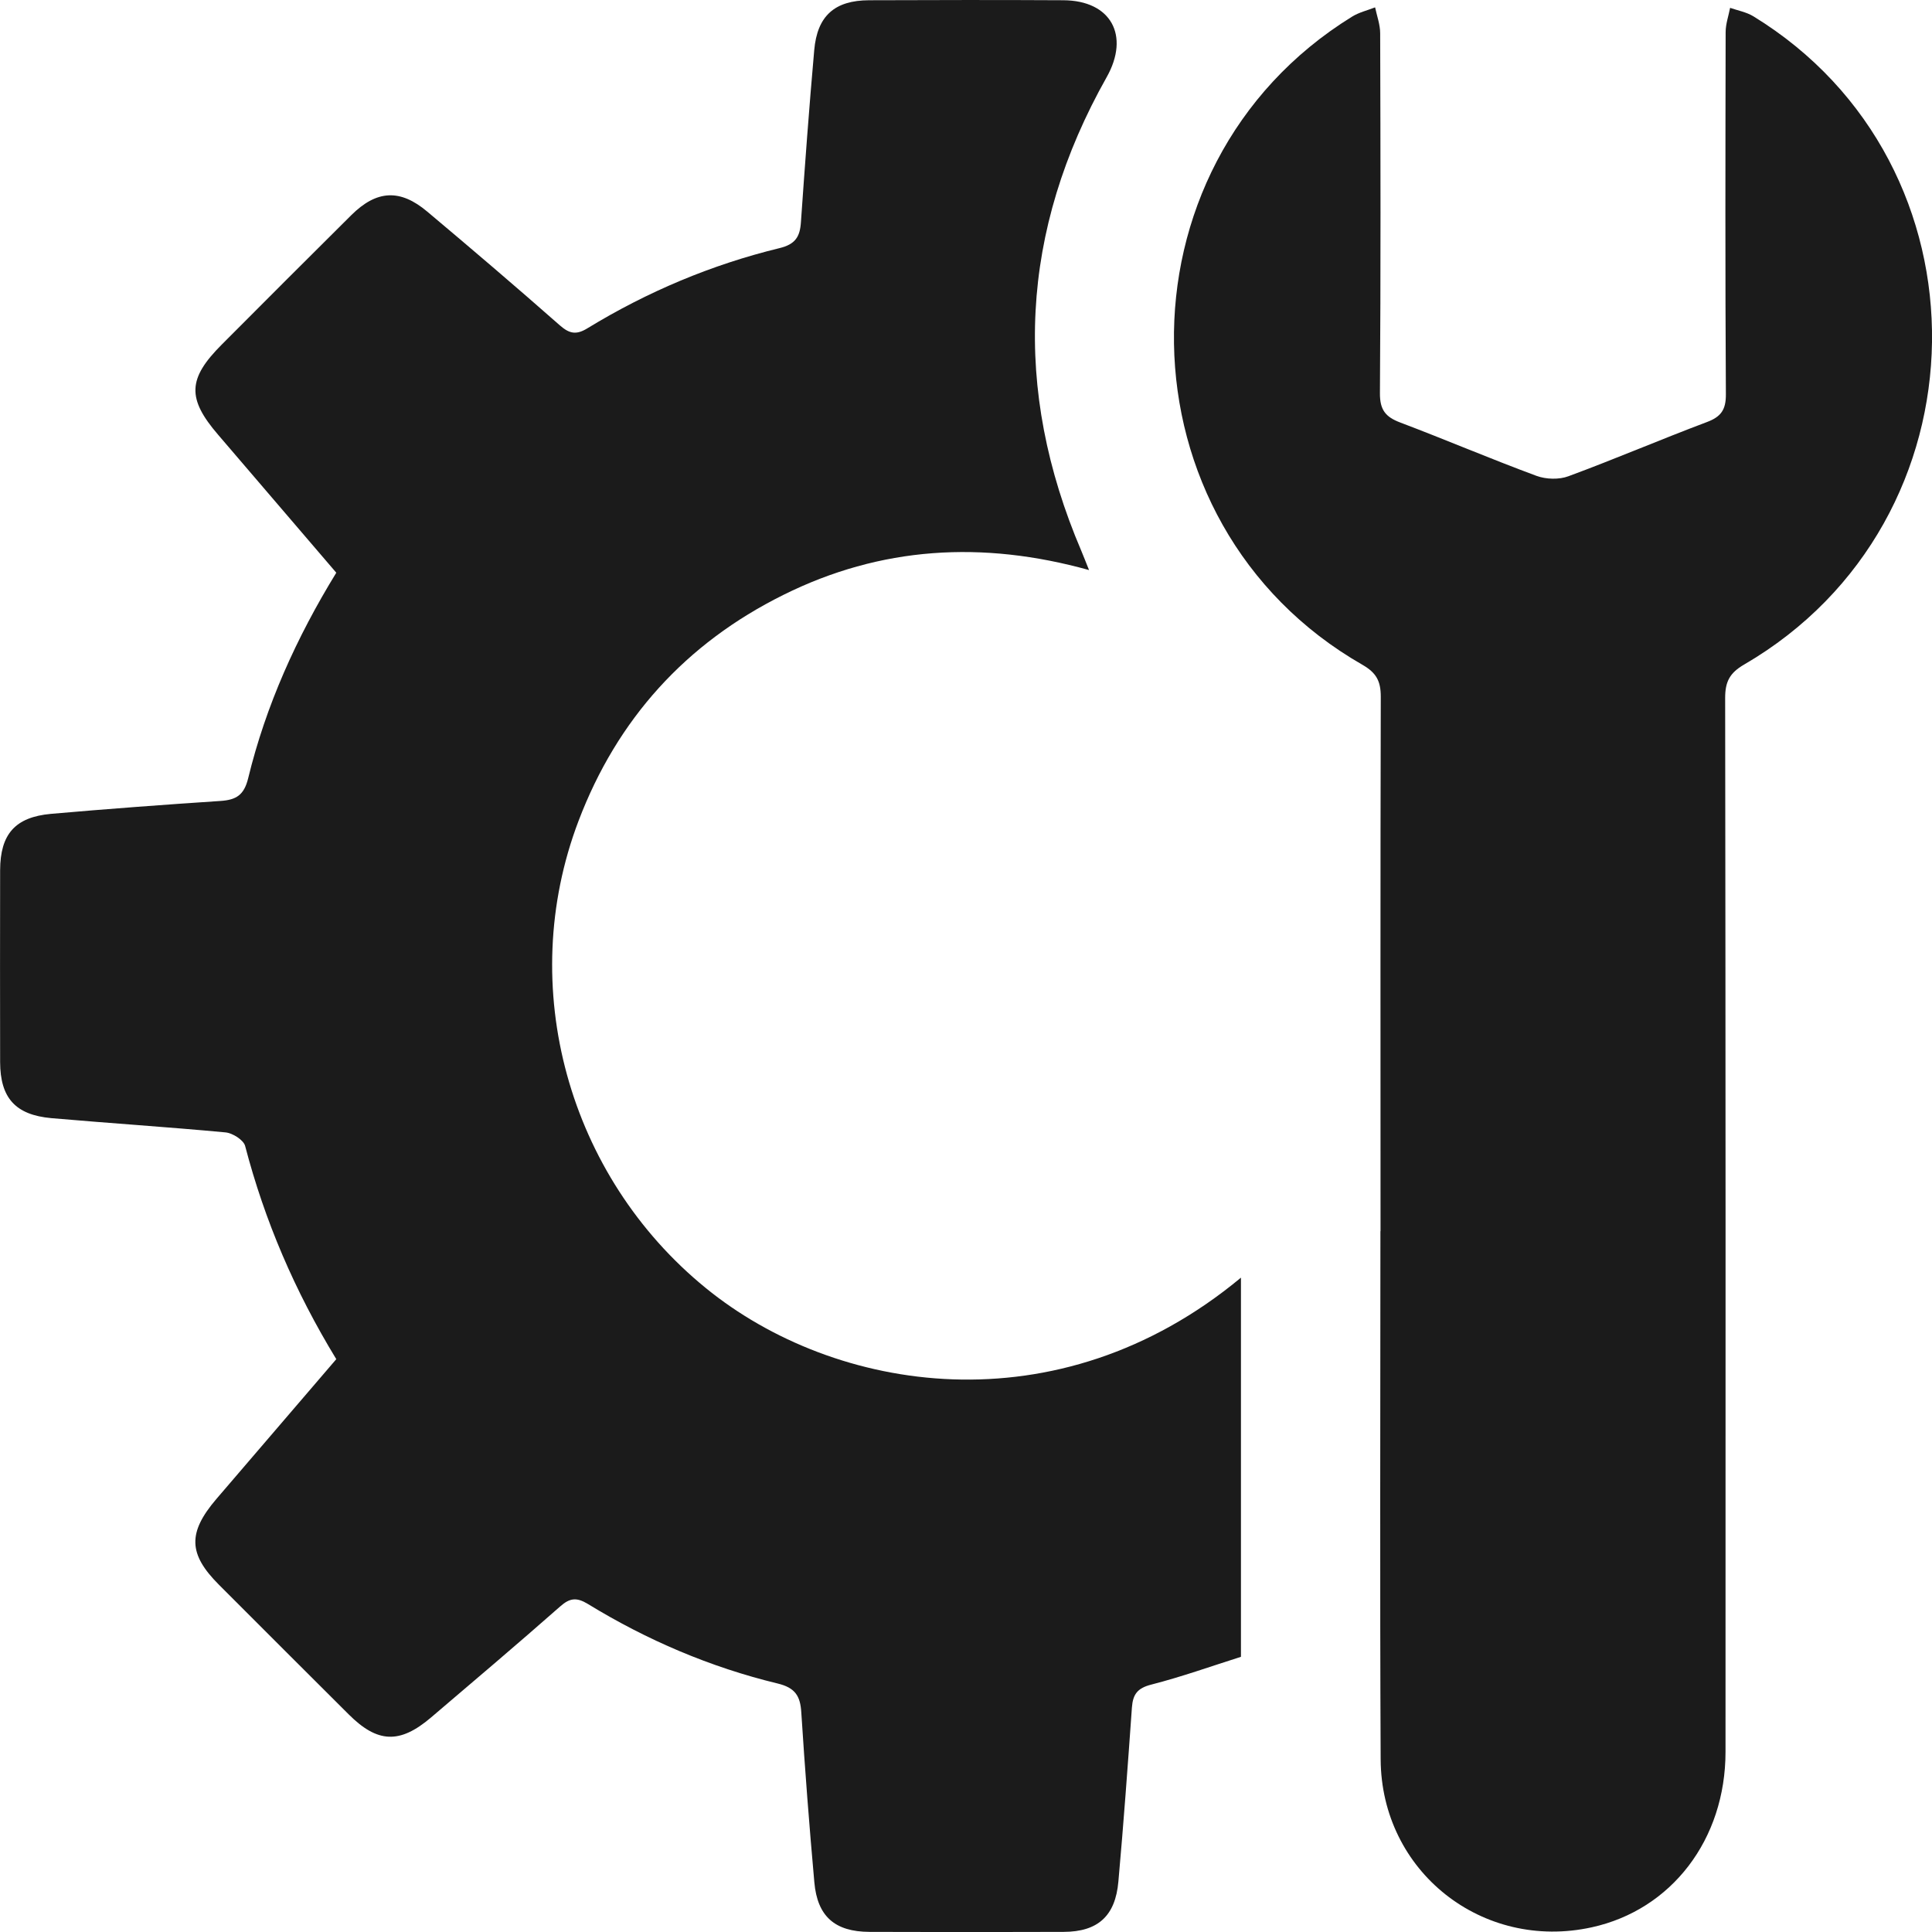
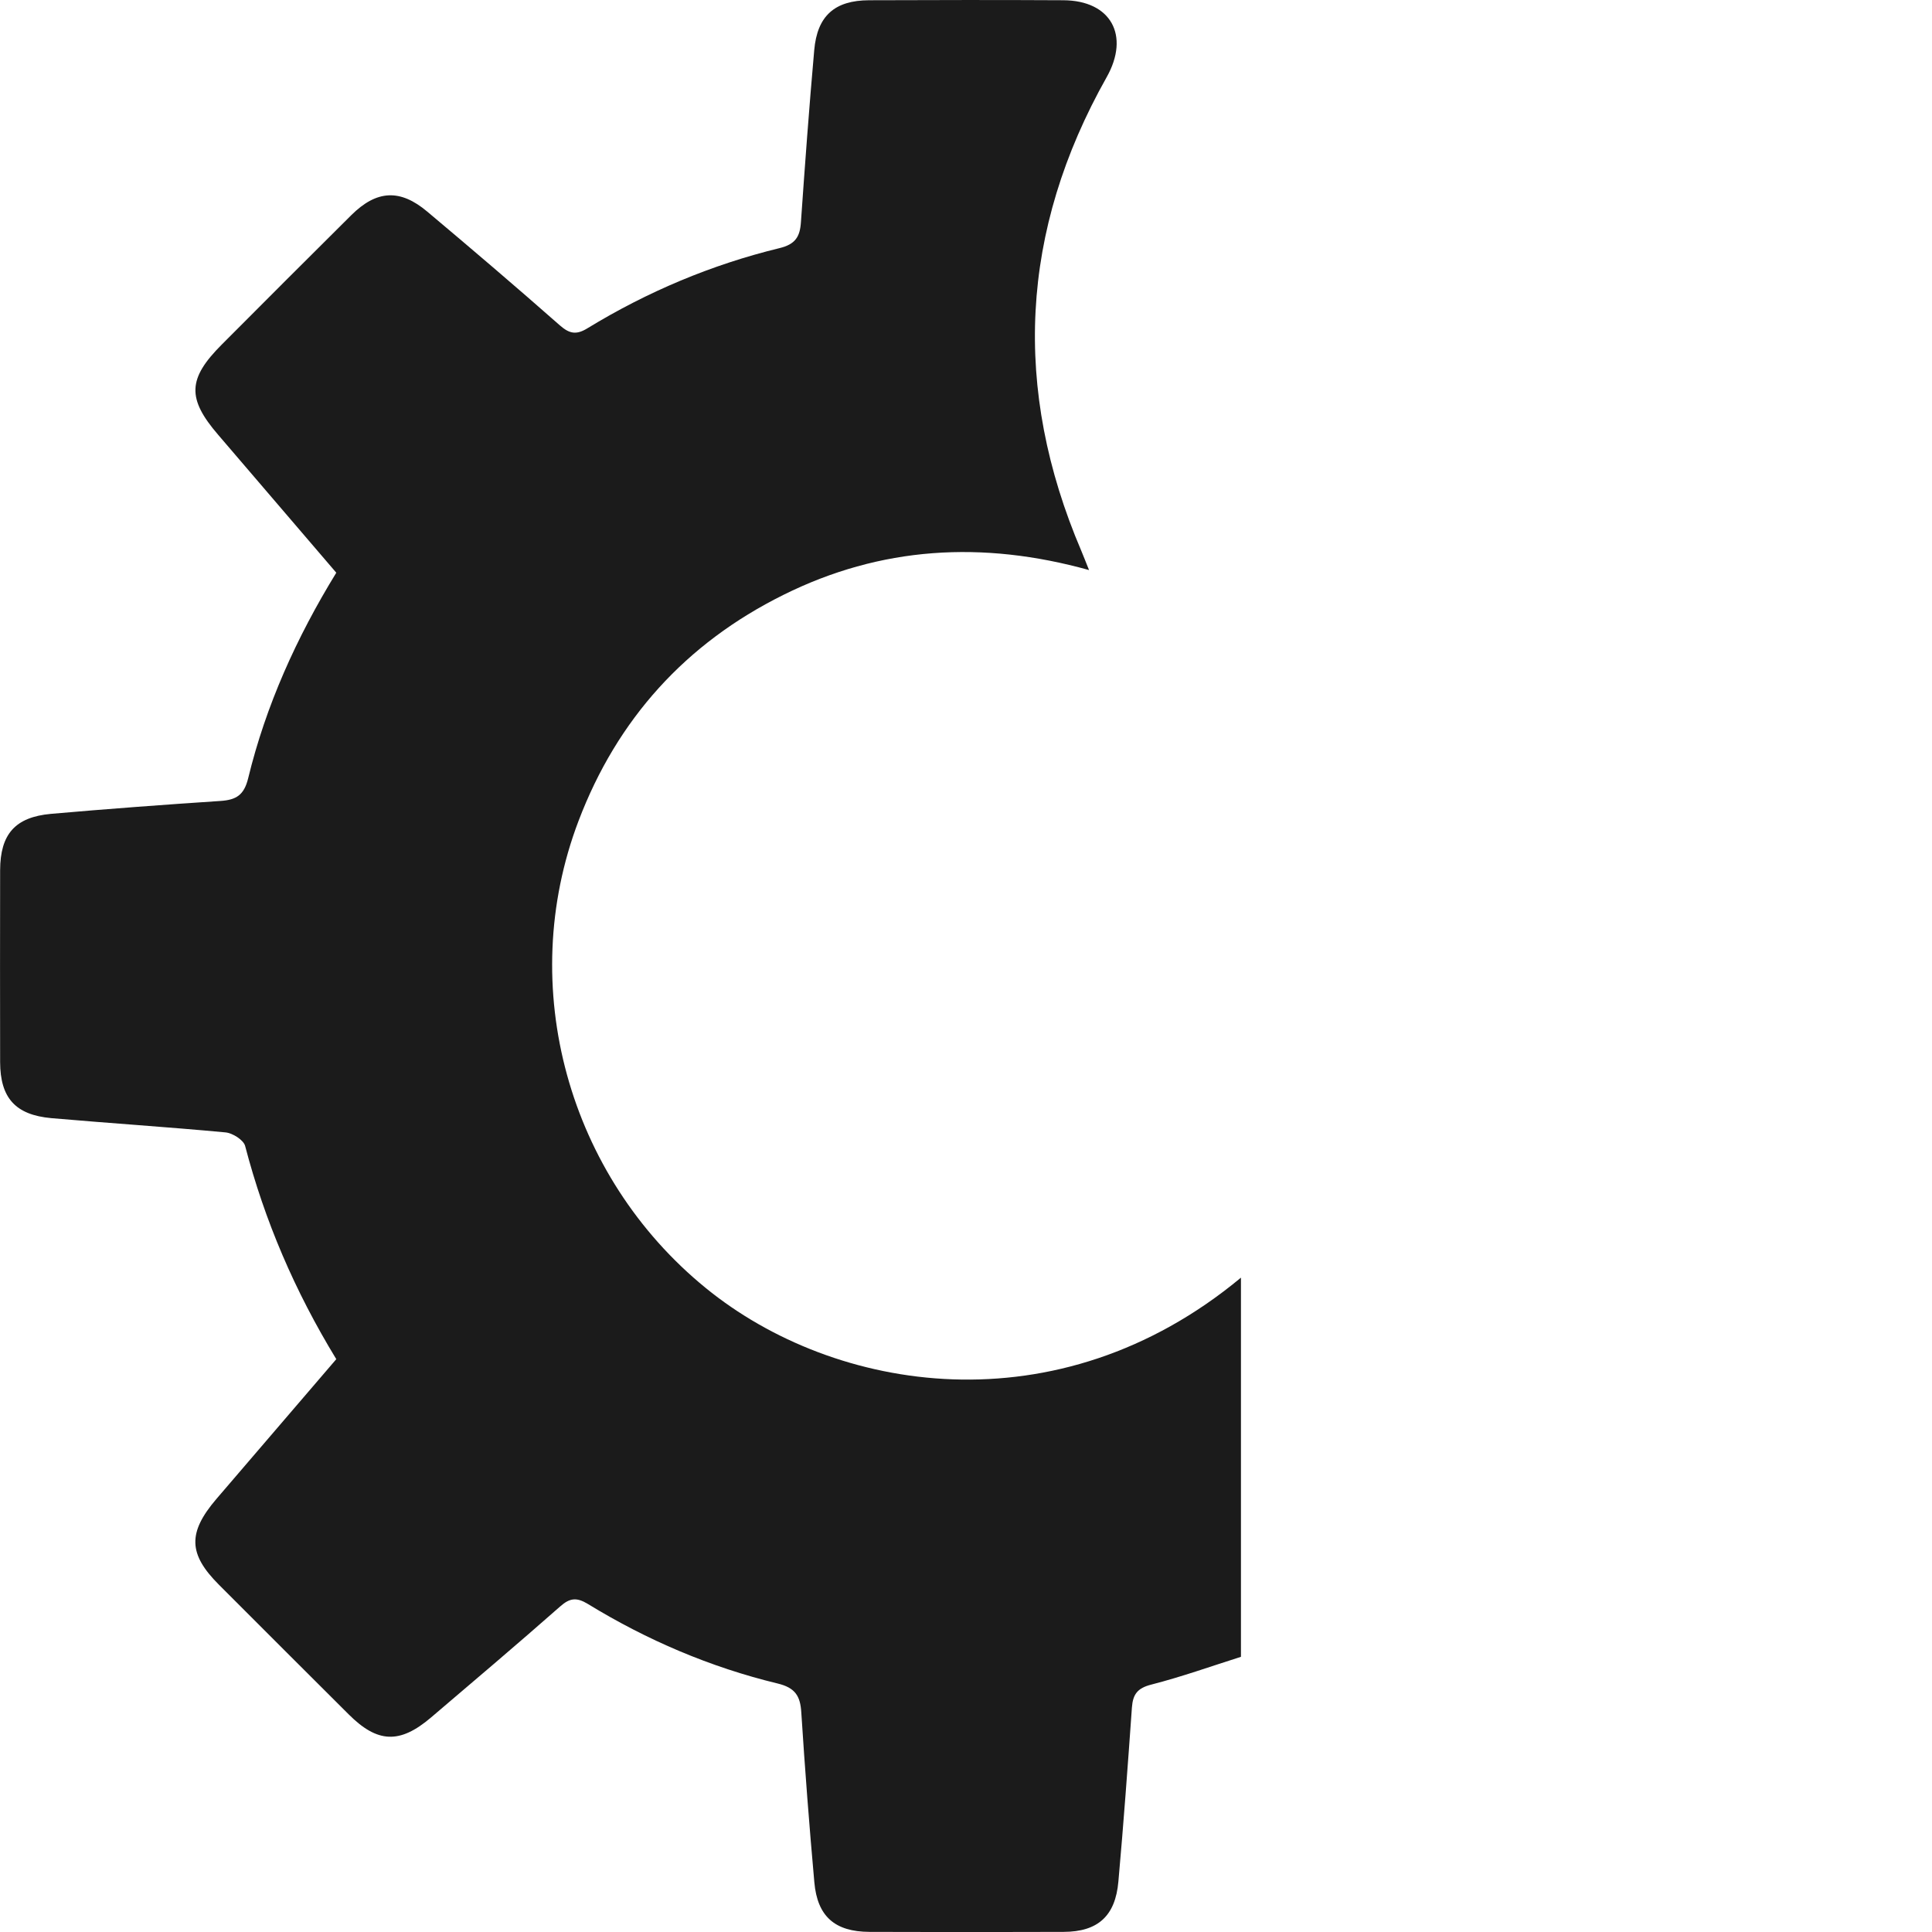
<svg xmlns="http://www.w3.org/2000/svg" width="16" height="16" viewBox="0 0 16 16" fill="none">
  <path d="M2.785 11.256C2.441 10.692 2.192 10.11 2.03 9.49C2.017 9.441 1.926 9.383 1.867 9.378C1.387 9.333 0.905 9.302 0.425 9.26C0.127 9.233 0.002 9.092 0.001 8.796C-0 8.266 -0 7.737 0.001 7.207C0.002 6.908 0.125 6.767 0.422 6.74C0.89 6.699 1.359 6.664 1.828 6.633C1.957 6.624 2.021 6.584 2.055 6.446C2.202 5.841 2.456 5.279 2.785 4.743C2.455 4.358 2.131 3.979 1.806 3.6C1.548 3.3 1.554 3.136 1.837 2.853C2.194 2.495 2.551 2.137 2.91 1.781C3.12 1.573 3.314 1.563 3.539 1.753C3.908 2.063 4.275 2.376 4.637 2.695C4.717 2.765 4.774 2.775 4.866 2.718C5.361 2.416 5.892 2.192 6.455 2.055C6.587 2.023 6.625 1.961 6.633 1.839C6.666 1.365 6.701 0.89 6.743 0.416C6.768 0.13 6.913 0.003 7.198 0.002C7.734 -0 8.27 -0.001 8.806 0.002C9.201 0.004 9.359 0.294 9.165 0.639C8.448 1.911 8.382 3.22 8.955 4.562C8.973 4.605 8.99 4.649 9.019 4.721C8.135 4.475 7.293 4.526 6.487 4.927C5.679 5.328 5.111 5.956 4.791 6.799C4.269 8.172 4.707 9.74 5.845 10.667C6.912 11.537 8.758 11.842 10.277 10.581V13.721C10.034 13.798 9.788 13.886 9.535 13.951C9.42 13.98 9.382 14.031 9.374 14.141C9.34 14.621 9.305 15.102 9.262 15.582C9.237 15.868 9.092 15.998 8.809 15.999C8.273 16.001 7.737 16.001 7.201 15.999C6.914 15.998 6.769 15.871 6.744 15.588C6.702 15.12 6.666 14.651 6.636 14.182C6.628 14.045 6.585 13.977 6.44 13.942C5.882 13.807 5.358 13.583 4.868 13.283C4.775 13.227 4.719 13.233 4.639 13.304C4.286 13.615 3.927 13.919 3.569 14.224C3.31 14.444 3.126 14.436 2.887 14.197C2.528 13.84 2.171 13.482 1.813 13.124C1.559 12.87 1.554 12.693 1.791 12.415C2.12 12.031 2.449 11.648 2.785 11.256V11.256Z" fill="#1B1B1B" />
-   <path d="M11.433 10.196C11.433 8.721 11.431 7.245 11.435 5.77C11.435 5.64 11.398 5.572 11.284 5.506C9.24 4.337 9.193 1.375 11.197 0.138C11.255 0.102 11.324 0.086 11.388 0.061C11.403 0.132 11.43 0.204 11.43 0.276C11.433 1.269 11.435 2.263 11.428 3.256C11.427 3.394 11.474 3.453 11.596 3.499C11.974 3.642 12.346 3.801 12.725 3.941C12.804 3.97 12.912 3.973 12.989 3.944C13.374 3.802 13.751 3.64 14.134 3.496C14.253 3.452 14.294 3.393 14.293 3.265C14.287 2.265 14.289 1.265 14.291 0.266C14.291 0.199 14.315 0.132 14.328 0.065C14.392 0.087 14.462 0.1 14.519 0.134C16.526 1.361 16.486 4.315 14.445 5.503C14.324 5.573 14.287 5.646 14.287 5.78C14.291 8.69 14.291 11.599 14.29 14.508C14.29 15.234 13.843 15.816 13.183 15.961C12.277 16.16 11.438 15.499 11.434 14.569C11.427 13.111 11.432 11.654 11.432 10.196L11.433 10.196Z" fill="#1B1B1B" />
</svg>